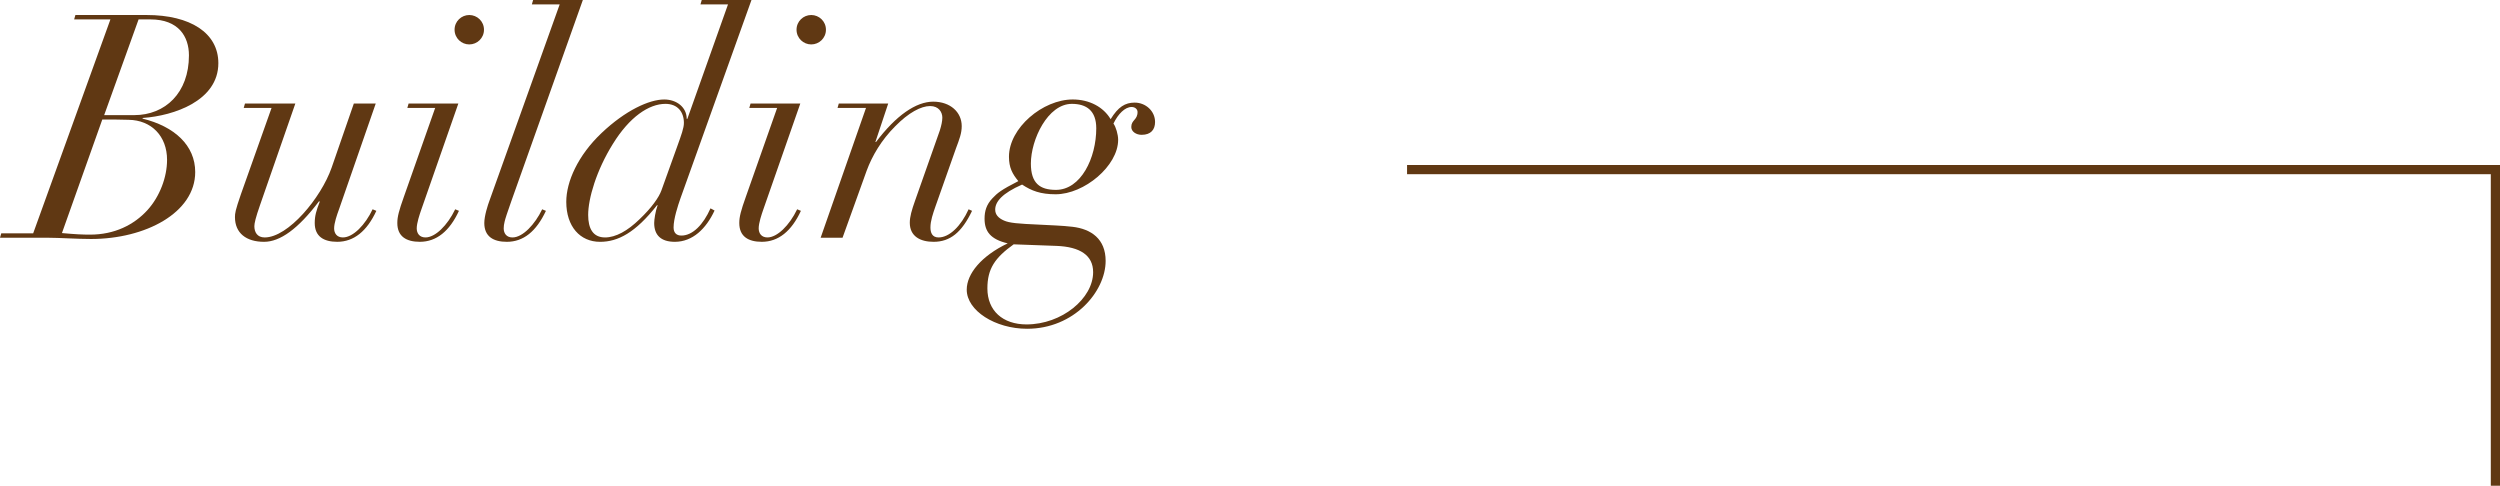
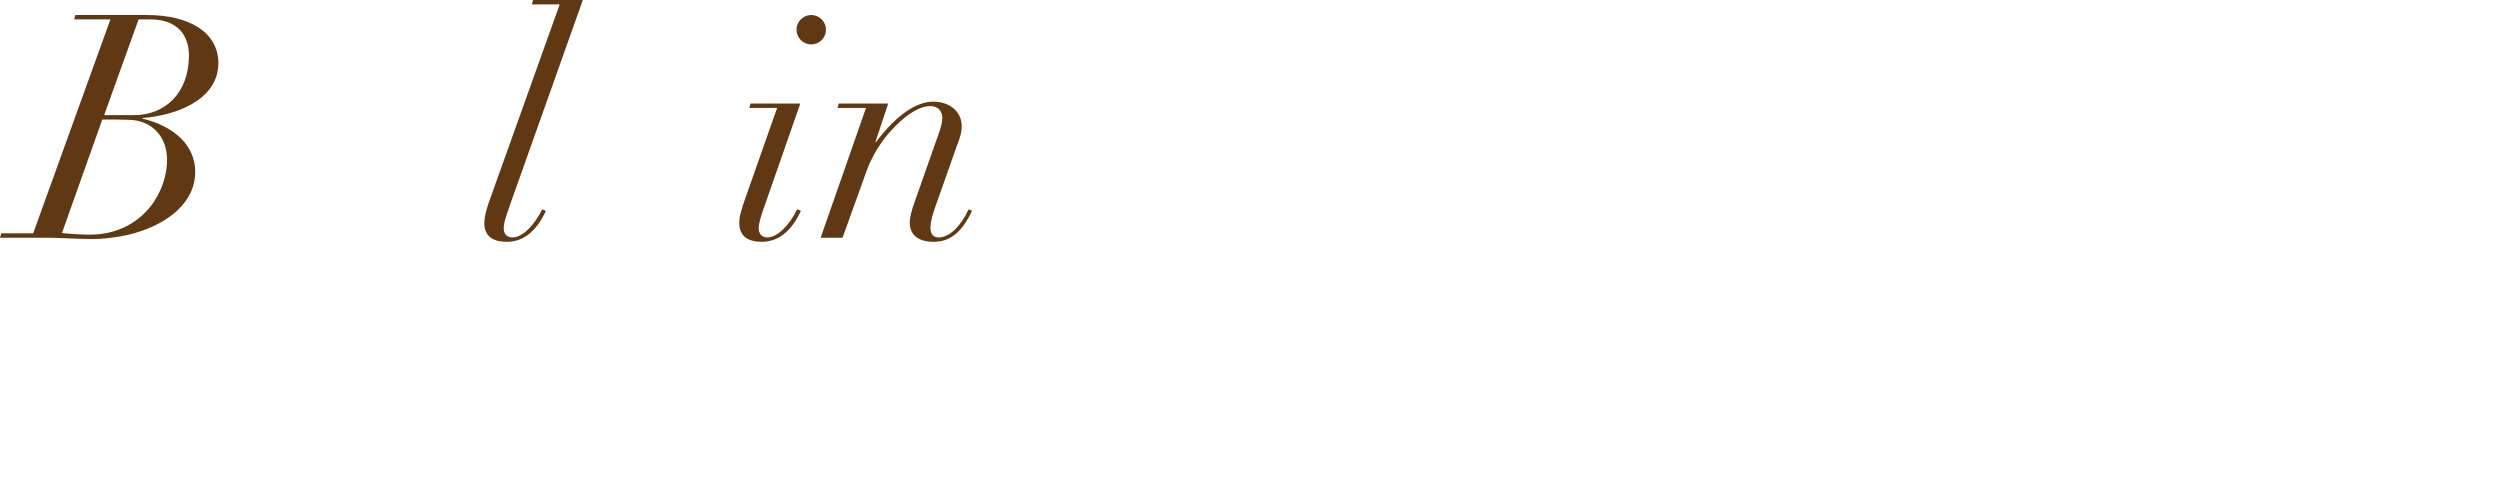
<svg xmlns="http://www.w3.org/2000/svg" id="_レイヤー_1" data-name="レイヤー 1" viewBox="0 0 271.683 52.788">
  <defs>
    <style>
      .cls-1 {
        fill: #603813;
      }
    </style>
  </defs>
  <g>
    <path class="cls-1" d="m15.944,1.632c4.726,0,7.785,1.938,7.785,5.235,0,4.08-4.828,5.712-8.193,5.95l-.068.067c3.502.851,5.746,2.924,5.746,5.813,0,4.42-5.405,7.275-11.321,7.275-1.529,0-3.434-.136-4.657-.136H0l.136-.477h3.468L12,2.108h-3.943l.137-.477h7.751ZM6.731,25.328c1.462.136,2.277.17,3.06.17,2.651,0,4.759-1.055,6.221-2.652,1.36-1.495,2.143-3.604,2.143-5.474,0-2.583-1.7-4.317-4.182-4.352-1.021-.033-1.904-.033-2.856-.033l-4.385,12.341Zm4.589-12.817h3.264c3.366,0,5.949-2.413,5.949-6.493,0-2.04-1.121-3.909-4.182-3.909h-1.291l-3.74,10.402Z" />
-     <path class="cls-1" d="m32.095,11.253l-3.842,11.049c-.476,1.36-.611,1.972-.611,2.278,0,.646.306,1.224,1.122,1.224,2.549,0,6.119-4.283,7.274-7.581l2.414-6.97h2.38l-3.978,11.457c-.238.646-.544,1.53-.544,2.107,0,.544.306.986.952.986,1.122,0,2.447-1.394,3.229-3.06l.408.17c-1.021,2.21-2.448,3.365-4.25,3.365-1.462,0-2.447-.577-2.447-2.039,0-.782.17-1.36.544-2.312l-.068-.067c-2.278,3.025-4.25,4.419-5.983,4.419-1.938,0-3.162-.951-3.162-2.686,0-.408.034-.714.646-2.481l3.331-9.383h-3.025l.136-.477h5.474Z" />
-     <path class="cls-1" d="m49.809,11.253l-4.012,11.491c-.204.578-.51,1.496-.51,2.073,0,.544.306.986.951.986,1.055,0,2.38-1.292,3.23-3.06l.407.17c-1.02,2.21-2.447,3.365-4.249,3.365-1.462,0-2.448-.577-2.448-2.039,0-.681.17-1.326.714-2.856l3.4-9.654h-3.026l.137-.477h5.405Zm1.189-6.425c-.85,0-1.598-.681-1.598-1.599s.748-1.598,1.598-1.598,1.598.681,1.598,1.598-.747,1.599-1.598,1.599Z" />
    <path class="cls-1" d="m63.34,0l-7.785,21.895c-.408,1.155-.646,1.869-.714,2.176-.067.271-.102.51-.102.747,0,.544.306.986.952.986,1.121,0,2.447-1.428,3.229-3.06l.407.17c-1.054,2.244-2.447,3.365-4.249,3.365-1.462,0-2.448-.577-2.448-2.039,0-.782.374-1.938.578-2.482L60.824.477h-3.025l.136-.477h5.405Z" />
-     <path class="cls-1" d="m81.665,0l-7.717,21.554c-.272.782-.748,2.21-.748,3.162,0,.578.306.884.85.884,1.225,0,2.38-1.189,3.162-2.958l.442.238c-.918,1.972-2.38,3.399-4.318,3.399-1.495,0-2.243-.714-2.243-2.039,0-.374.136-1.292.374-1.938h-.068c-2.346,2.992-4.25,3.978-6.188,3.978-2.176,0-3.672-1.665-3.672-4.352,0-2.176,1.258-5.031,3.842-7.479,2.584-2.448,5.168-3.638,6.8-3.638,1.359,0,2.447.85,2.447,2.107h.068L79.115.477h-2.991l.136-.477h5.405Zm-12.171,23.832c1.326-1.258,2.108-2.38,2.38-3.128l1.734-4.827c.441-1.225.714-1.972.714-2.516,0-1.19-.68-2.074-2.006-2.074-1.802,0-3.91,1.428-5.712,4.352-1.802,2.89-2.686,5.949-2.686,7.717,0,1.462.51,2.448,1.836,2.448,1.156,0,2.448-.714,3.739-1.972Z" />
    <path class="cls-1" d="m86.971,11.253l-4.012,11.491c-.204.578-.51,1.496-.51,2.073,0,.544.306.986.951.986,1.055,0,2.38-1.292,3.23-3.06l.407.17c-1.02,2.21-2.447,3.365-4.249,3.365-1.462,0-2.448-.577-2.448-2.039,0-.681.17-1.326.714-2.856l3.4-9.654h-3.026l.137-.477h5.405Zm1.189-6.425c-.85,0-1.598-.681-1.598-1.599s.748-1.598,1.598-1.598,1.598.681,1.598,1.598-.747,1.599-1.598,1.599Z" />
    <path class="cls-1" d="m103.868,16.183l-2.21,6.256c-.272.781-.544,1.563-.544,2.277,0,.544.17,1.088.884,1.088,1.189,0,2.448-1.258,3.264-3.06l.374.17c-1.122,2.346-2.38,3.365-4.182,3.365-1.462,0-2.584-.611-2.584-2.073,0-.646.204-1.36.578-2.414l2.686-7.615c.17-.544.272-1.02.272-1.394,0-.578-.374-1.258-1.326-1.258-.985,0-2.346.714-3.808,2.21-1.462,1.461-2.481,3.161-3.094,4.827l-2.617,7.275h-2.38l4.93-14.108h-3.094l.136-.477h5.371l-1.394,4.182h.068c2.176-2.89,4.352-4.386,6.221-4.386s3.094,1.156,3.094,2.652c0,.781-.238,1.394-.646,2.481Z" />
-     <path class="cls-1" d="m123.315,11.151c1.19,0,2.21.918,2.21,2.107,0,.816-.442,1.394-1.462,1.394-.578,0-1.122-.34-1.122-.85,0-.782.68-.748.68-1.632,0-.271-.237-.544-.646-.544-.714,0-1.462.748-1.972,1.802.271.374.51,1.19.51,1.768,0,2.822-3.672,5.916-6.799,5.916-1.632,0-2.618-.374-3.638-1.054-2.176.951-2.924,1.869-2.924,2.72,0,.544.34.918.952,1.189.611.272,1.529.34,3.773.442,1.189.067,2.55.102,3.672.237,2.039.238,3.604,1.326,3.604,3.706,0,3.332-3.434,7.377-8.533,7.377-3.468,0-6.562-1.972-6.562-4.249,0-1.734,1.598-3.672,4.453-5.032-1.869-.441-2.516-1.291-2.516-2.686,0-.815.204-1.529.851-2.21.543-.577.951-.918,2.821-1.869-.646-.782-1.02-1.462-1.02-2.652,0-3.127,3.671-6.221,6.935-6.221,1.802,0,3.332.815,4.114,2.142.815-1.326,1.563-1.802,2.617-1.802Zm-4.521,18.426c0-1.836-1.428-2.754-3.978-2.855-2.754-.103-4.42-.17-4.657-.17-2.04,1.462-2.856,2.651-2.856,4.793,0,2.414,1.666,3.91,4.25,3.91,3.842,0,7.241-2.822,7.241-5.678Zm.34-15.639c0-1.903-1.054-2.651-2.651-2.651-2.618,0-4.454,3.876-4.454,6.493,0,2.142.986,2.855,2.72,2.855,2.72,0,4.386-3.467,4.386-6.697Z" />
  </g>
-   <polygon class="cls-1" points="271.683 52.788 270.683 52.788 270.683 18.929 152.909 18.929 152.909 17.929 271.683 17.929 271.683 52.788" />
</svg>